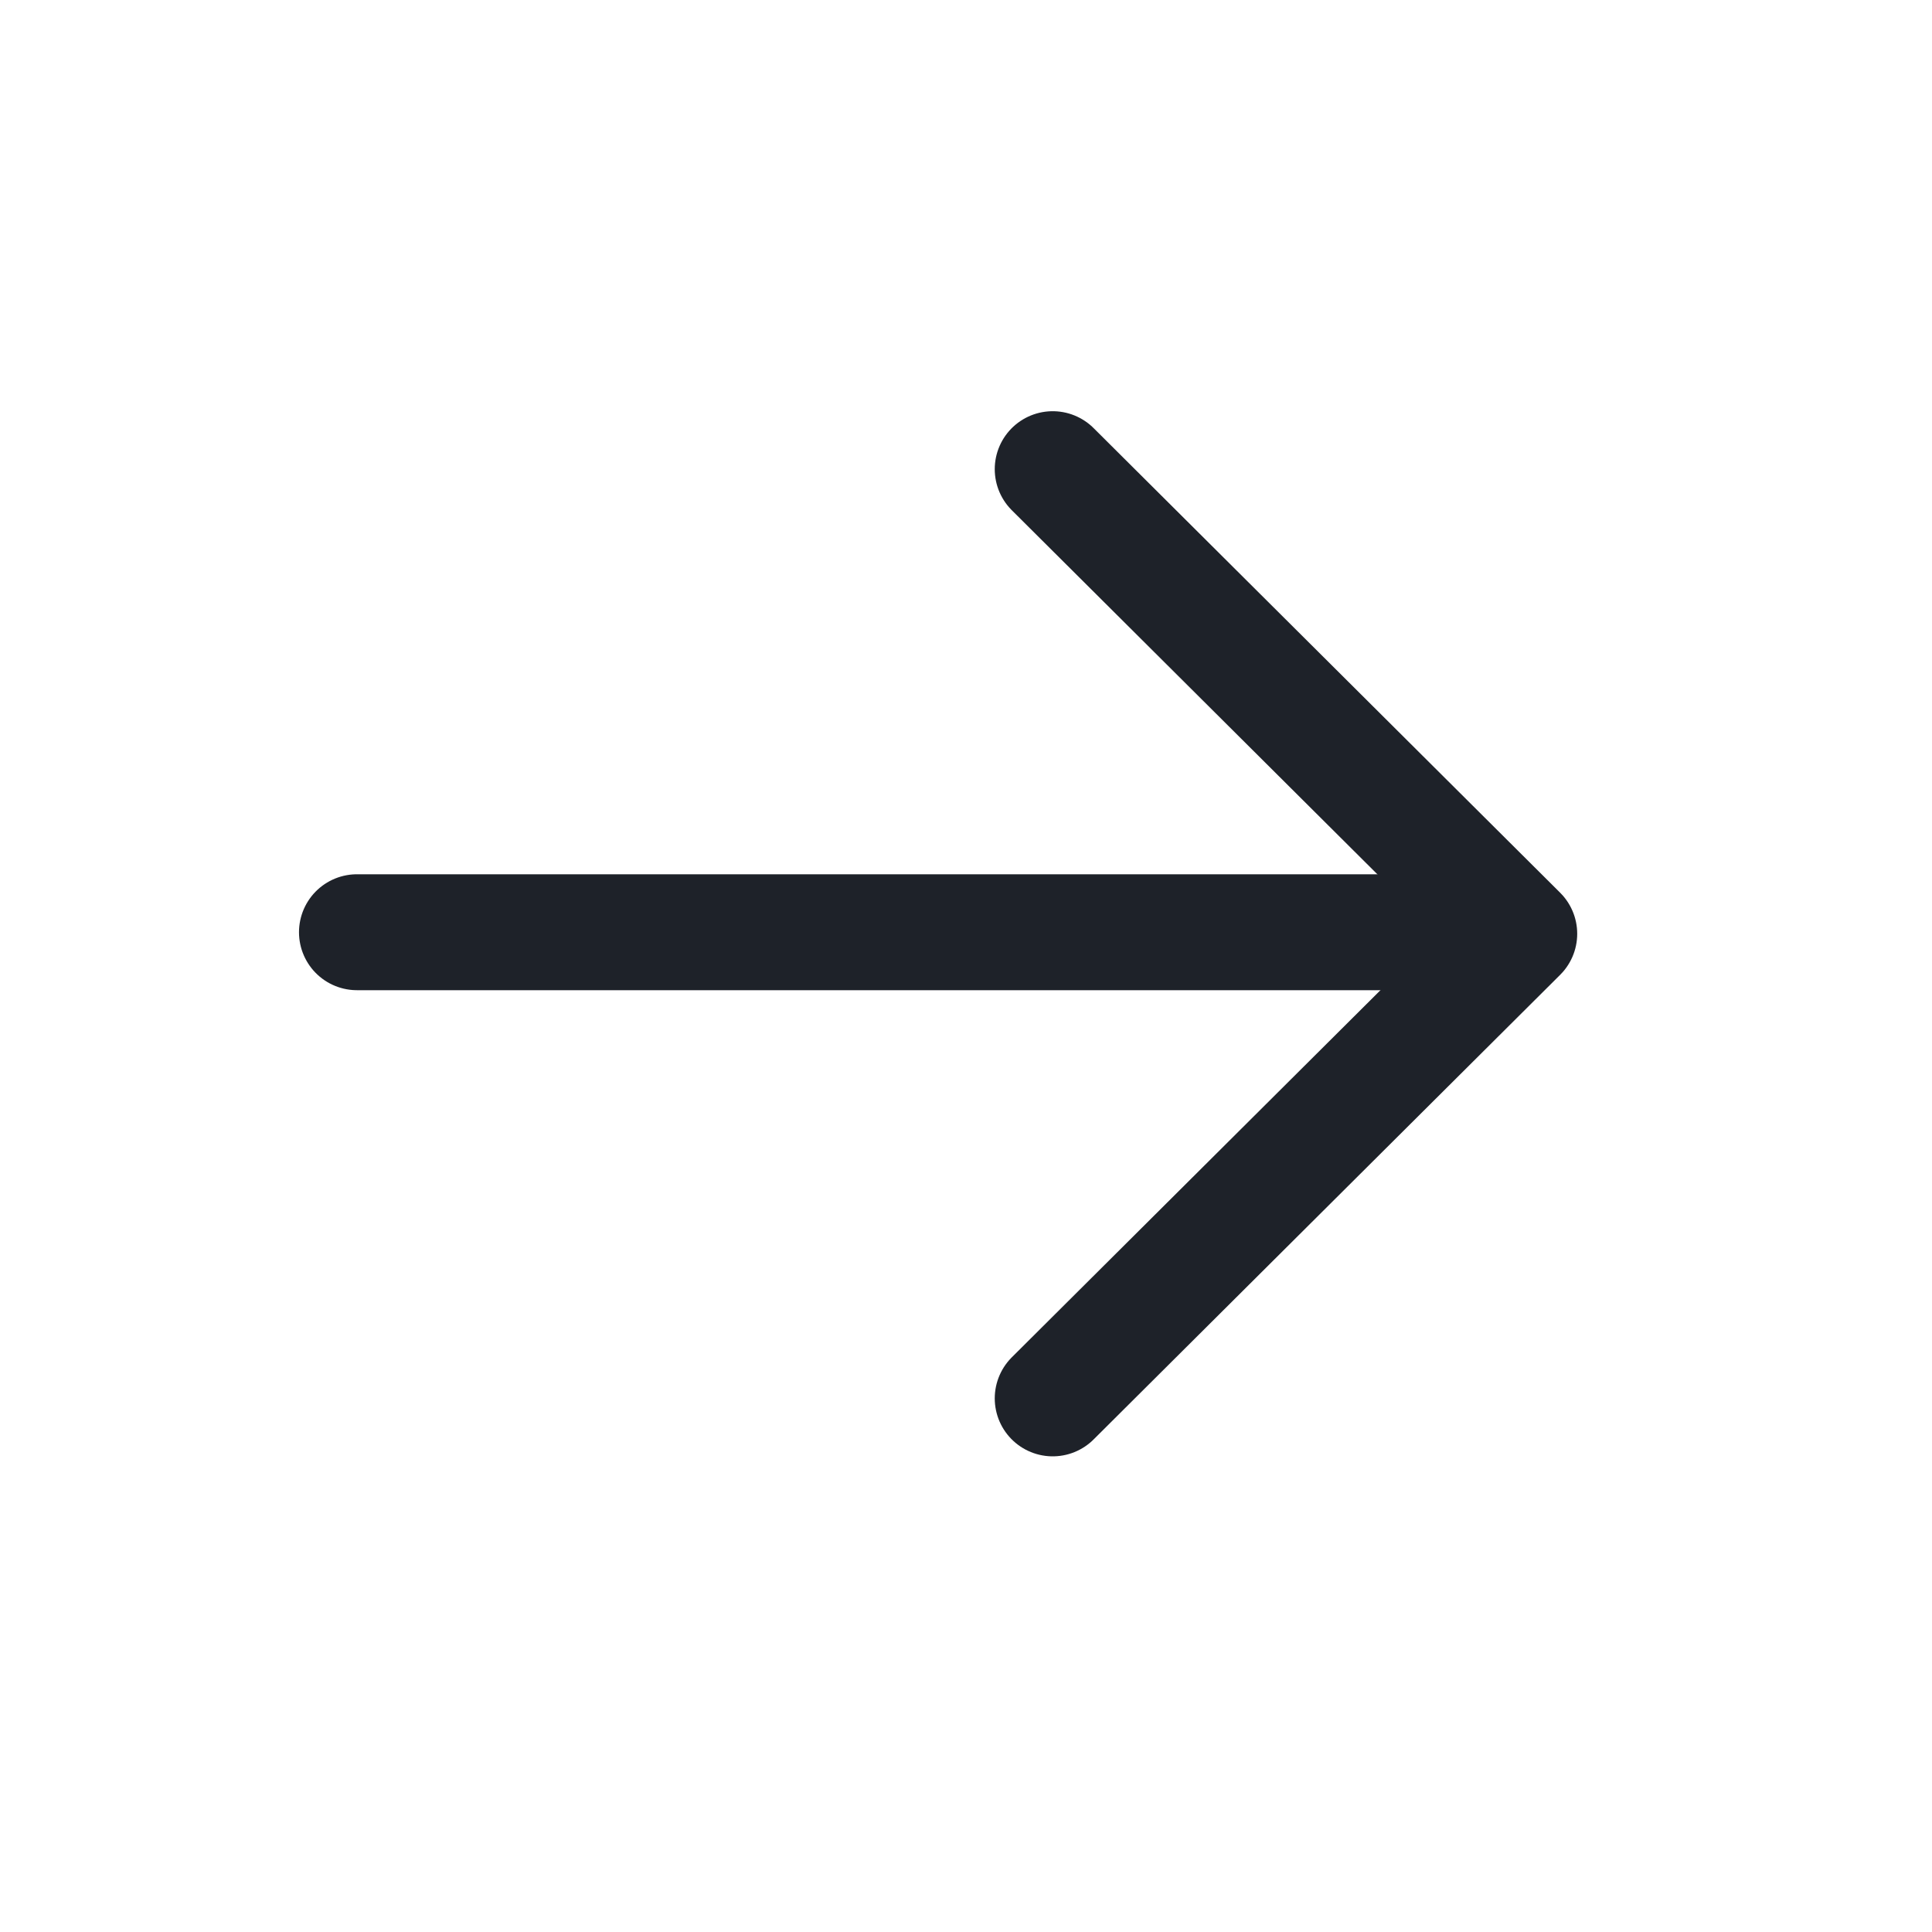
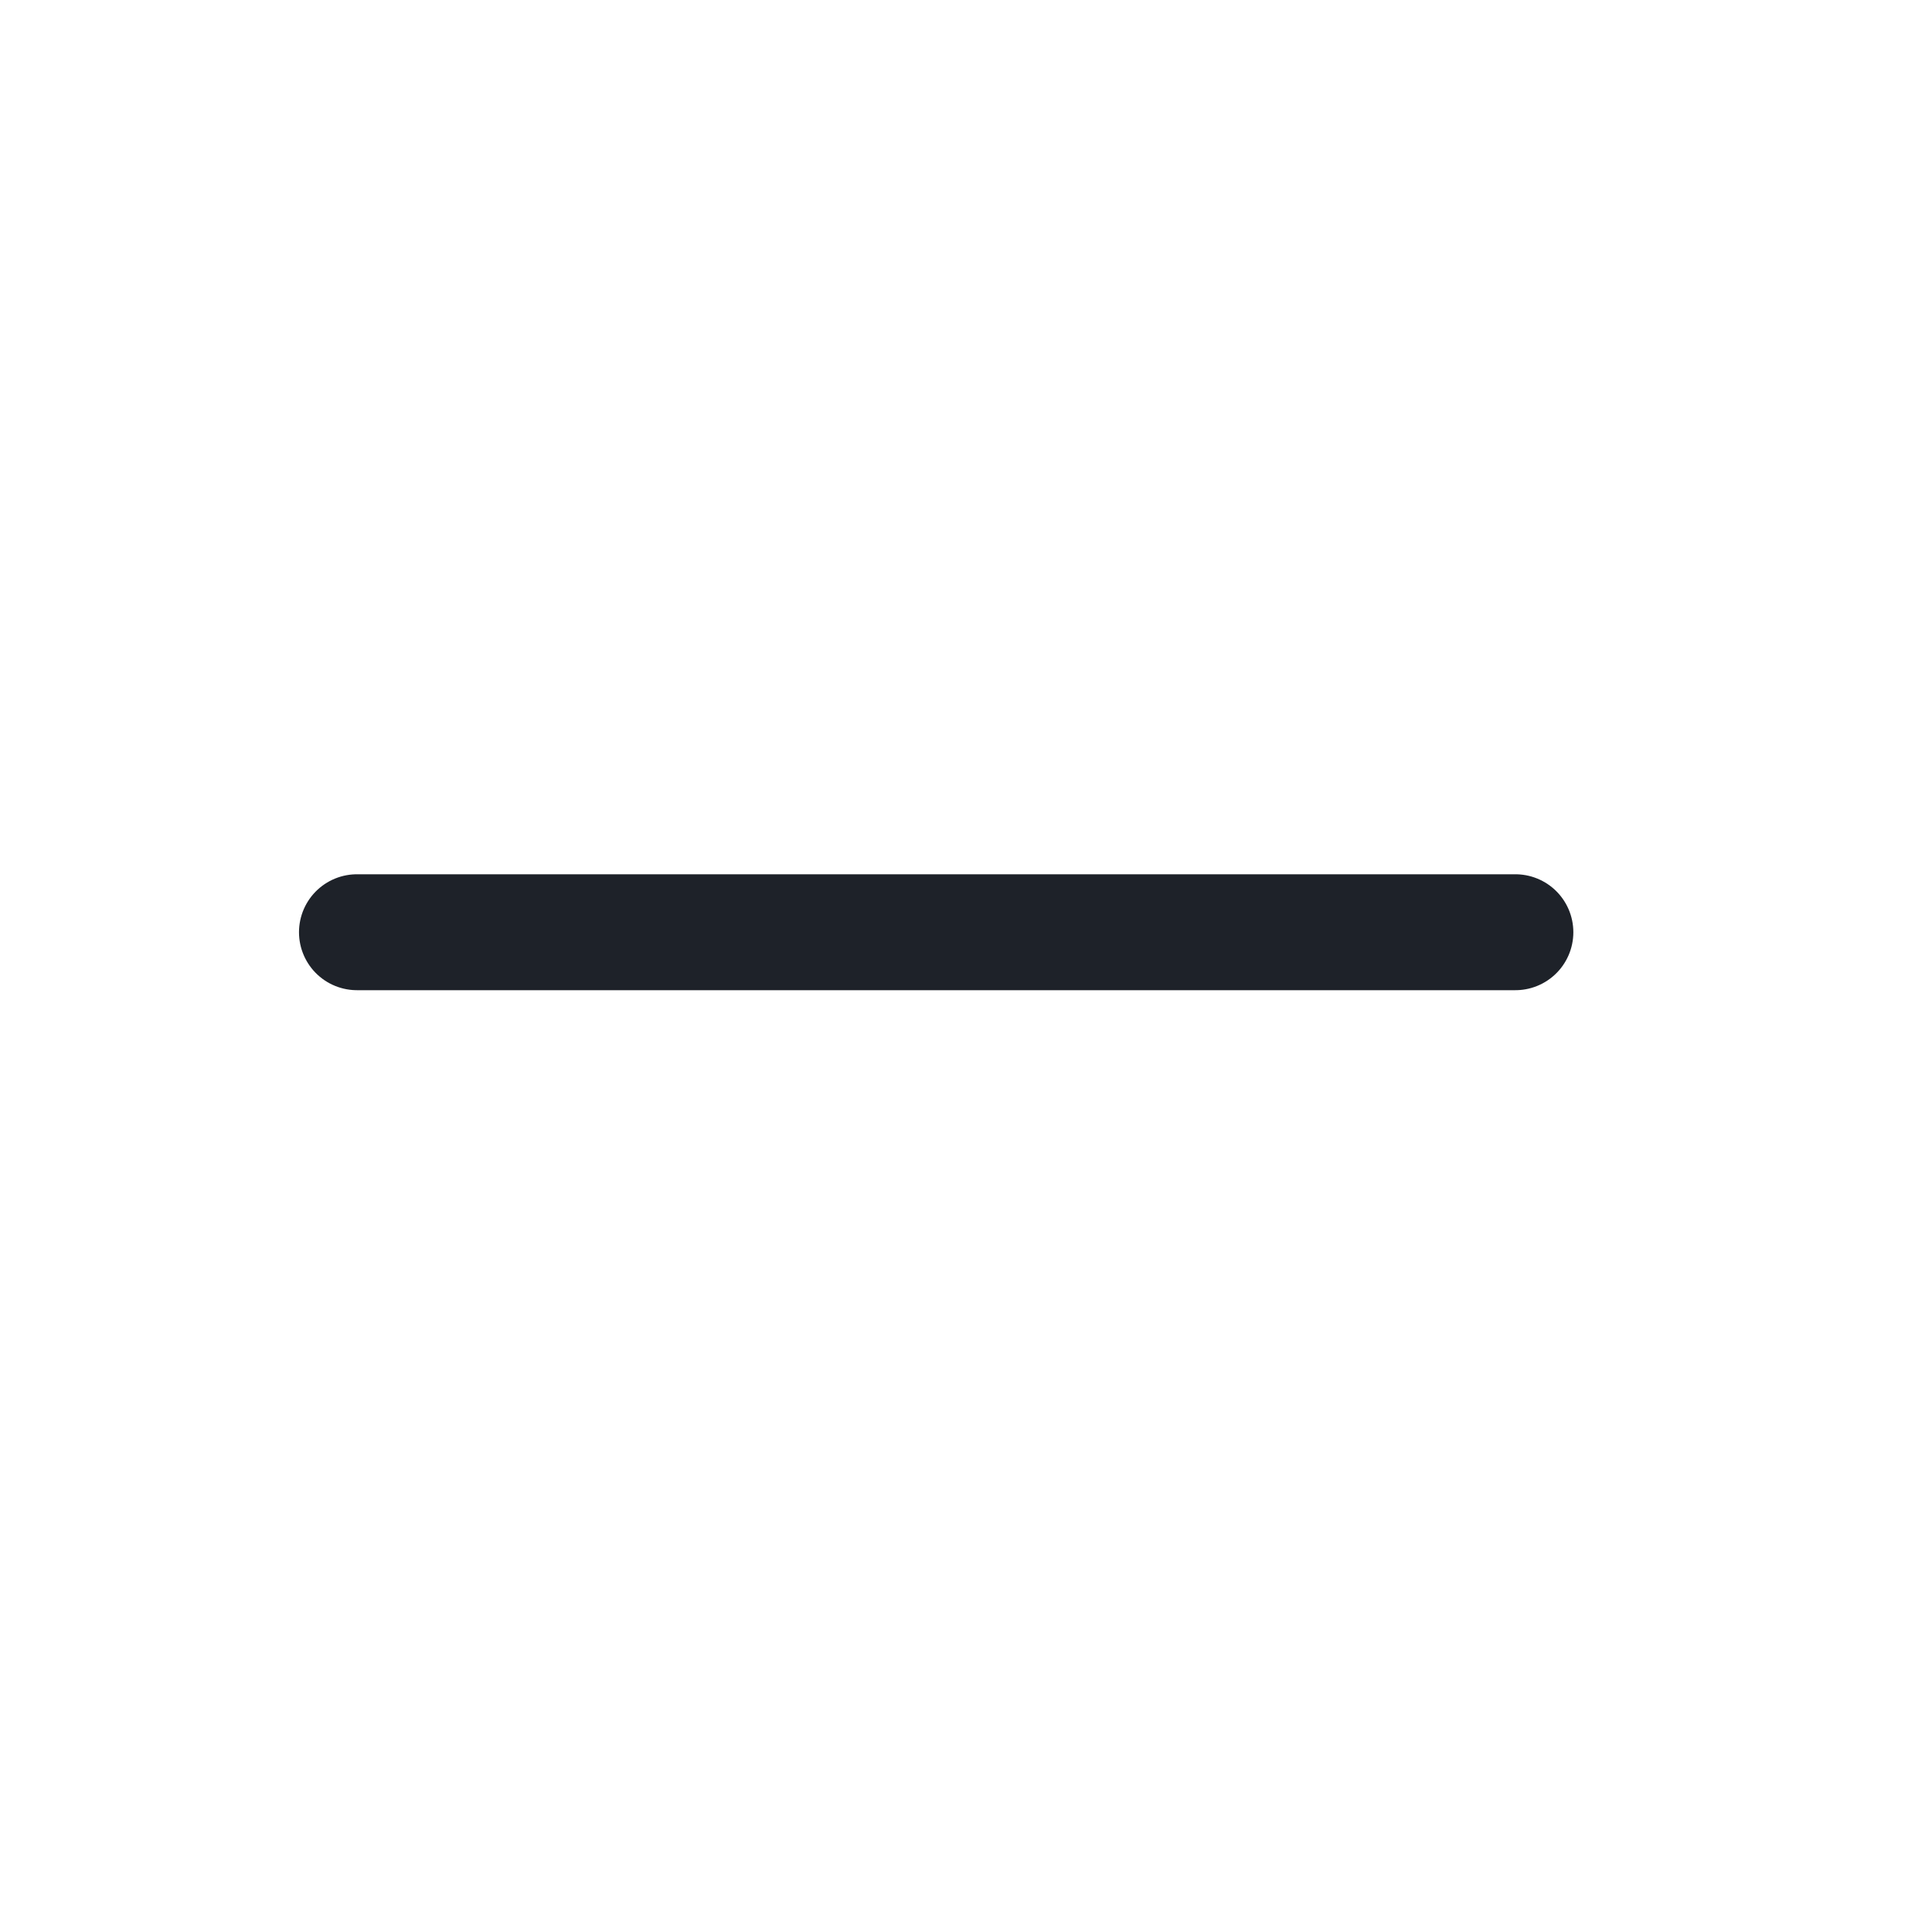
<svg xmlns="http://www.w3.org/2000/svg" width="25" height="25" viewBox="0 0 25 25" fill="none">
  <path d="M4.619 12.063H19.609" stroke="#1E2229" stroke-width="1.5" stroke-linecap="round" stroke-linejoin="round" />
-   <path d="M13.622 6.071L19.659 12.083L13.622 18.095" stroke="#1E2229" stroke-width="1.5" stroke-linecap="round" stroke-linejoin="round" />
</svg>